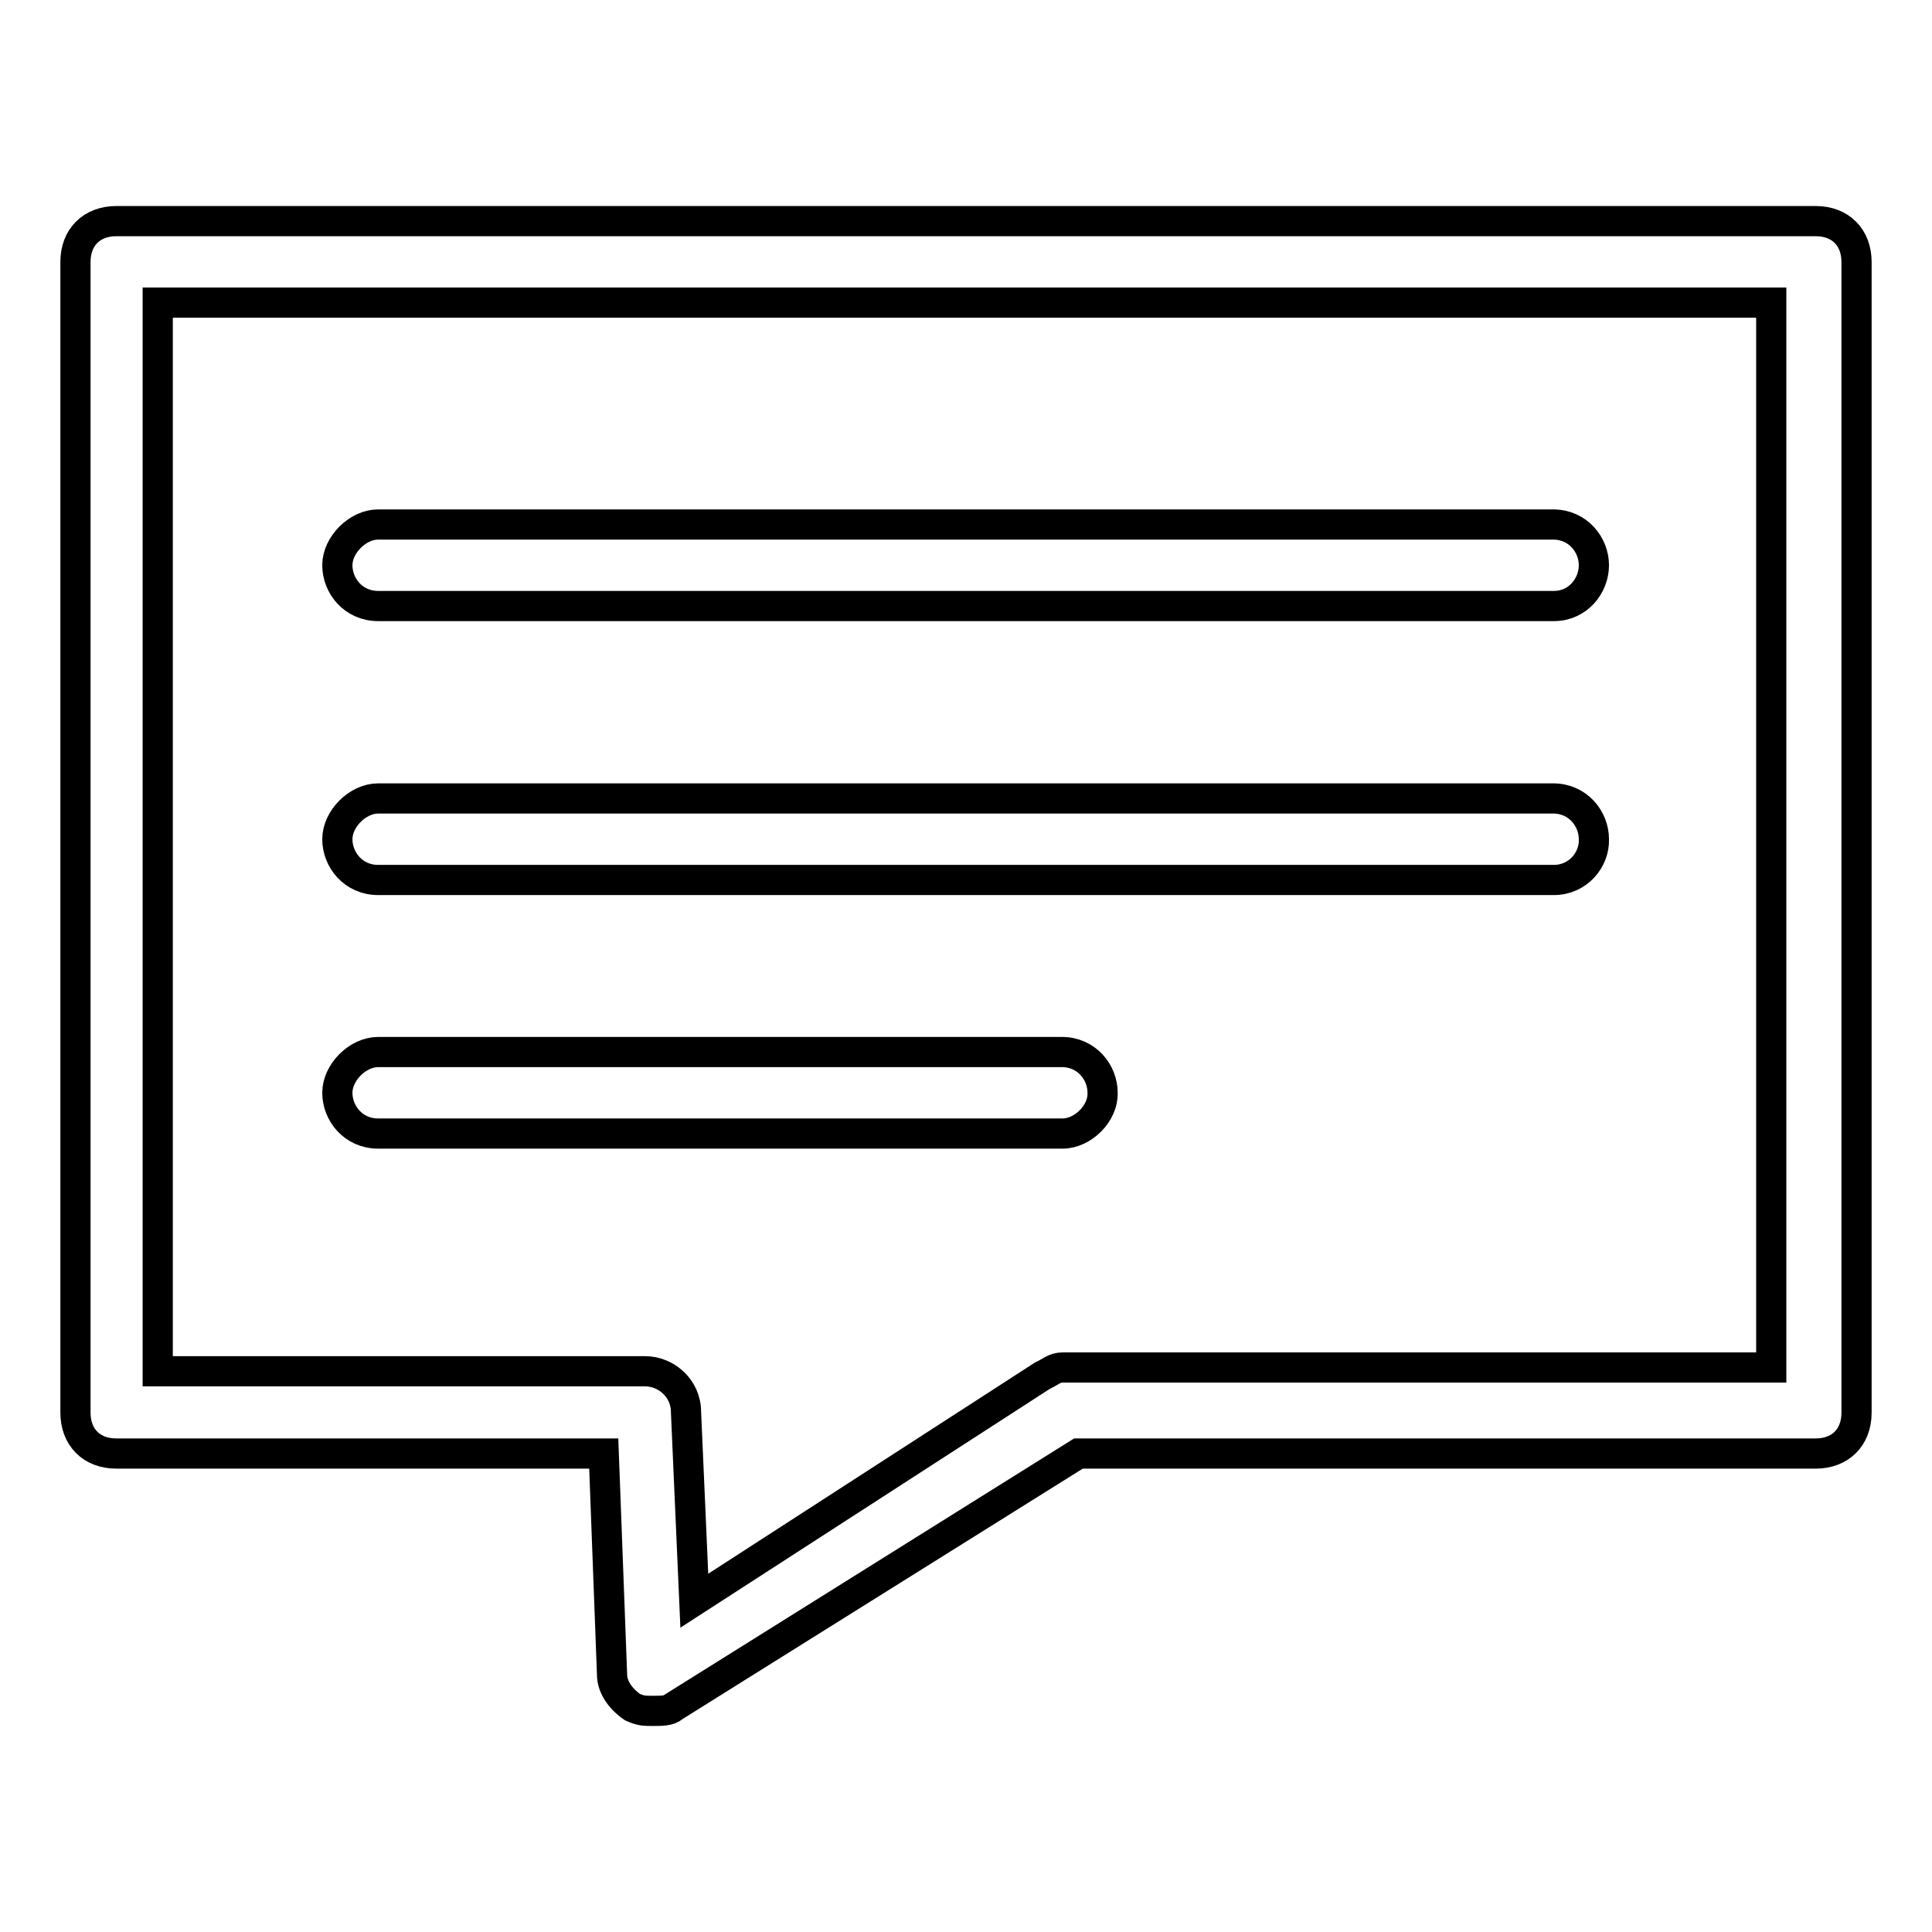
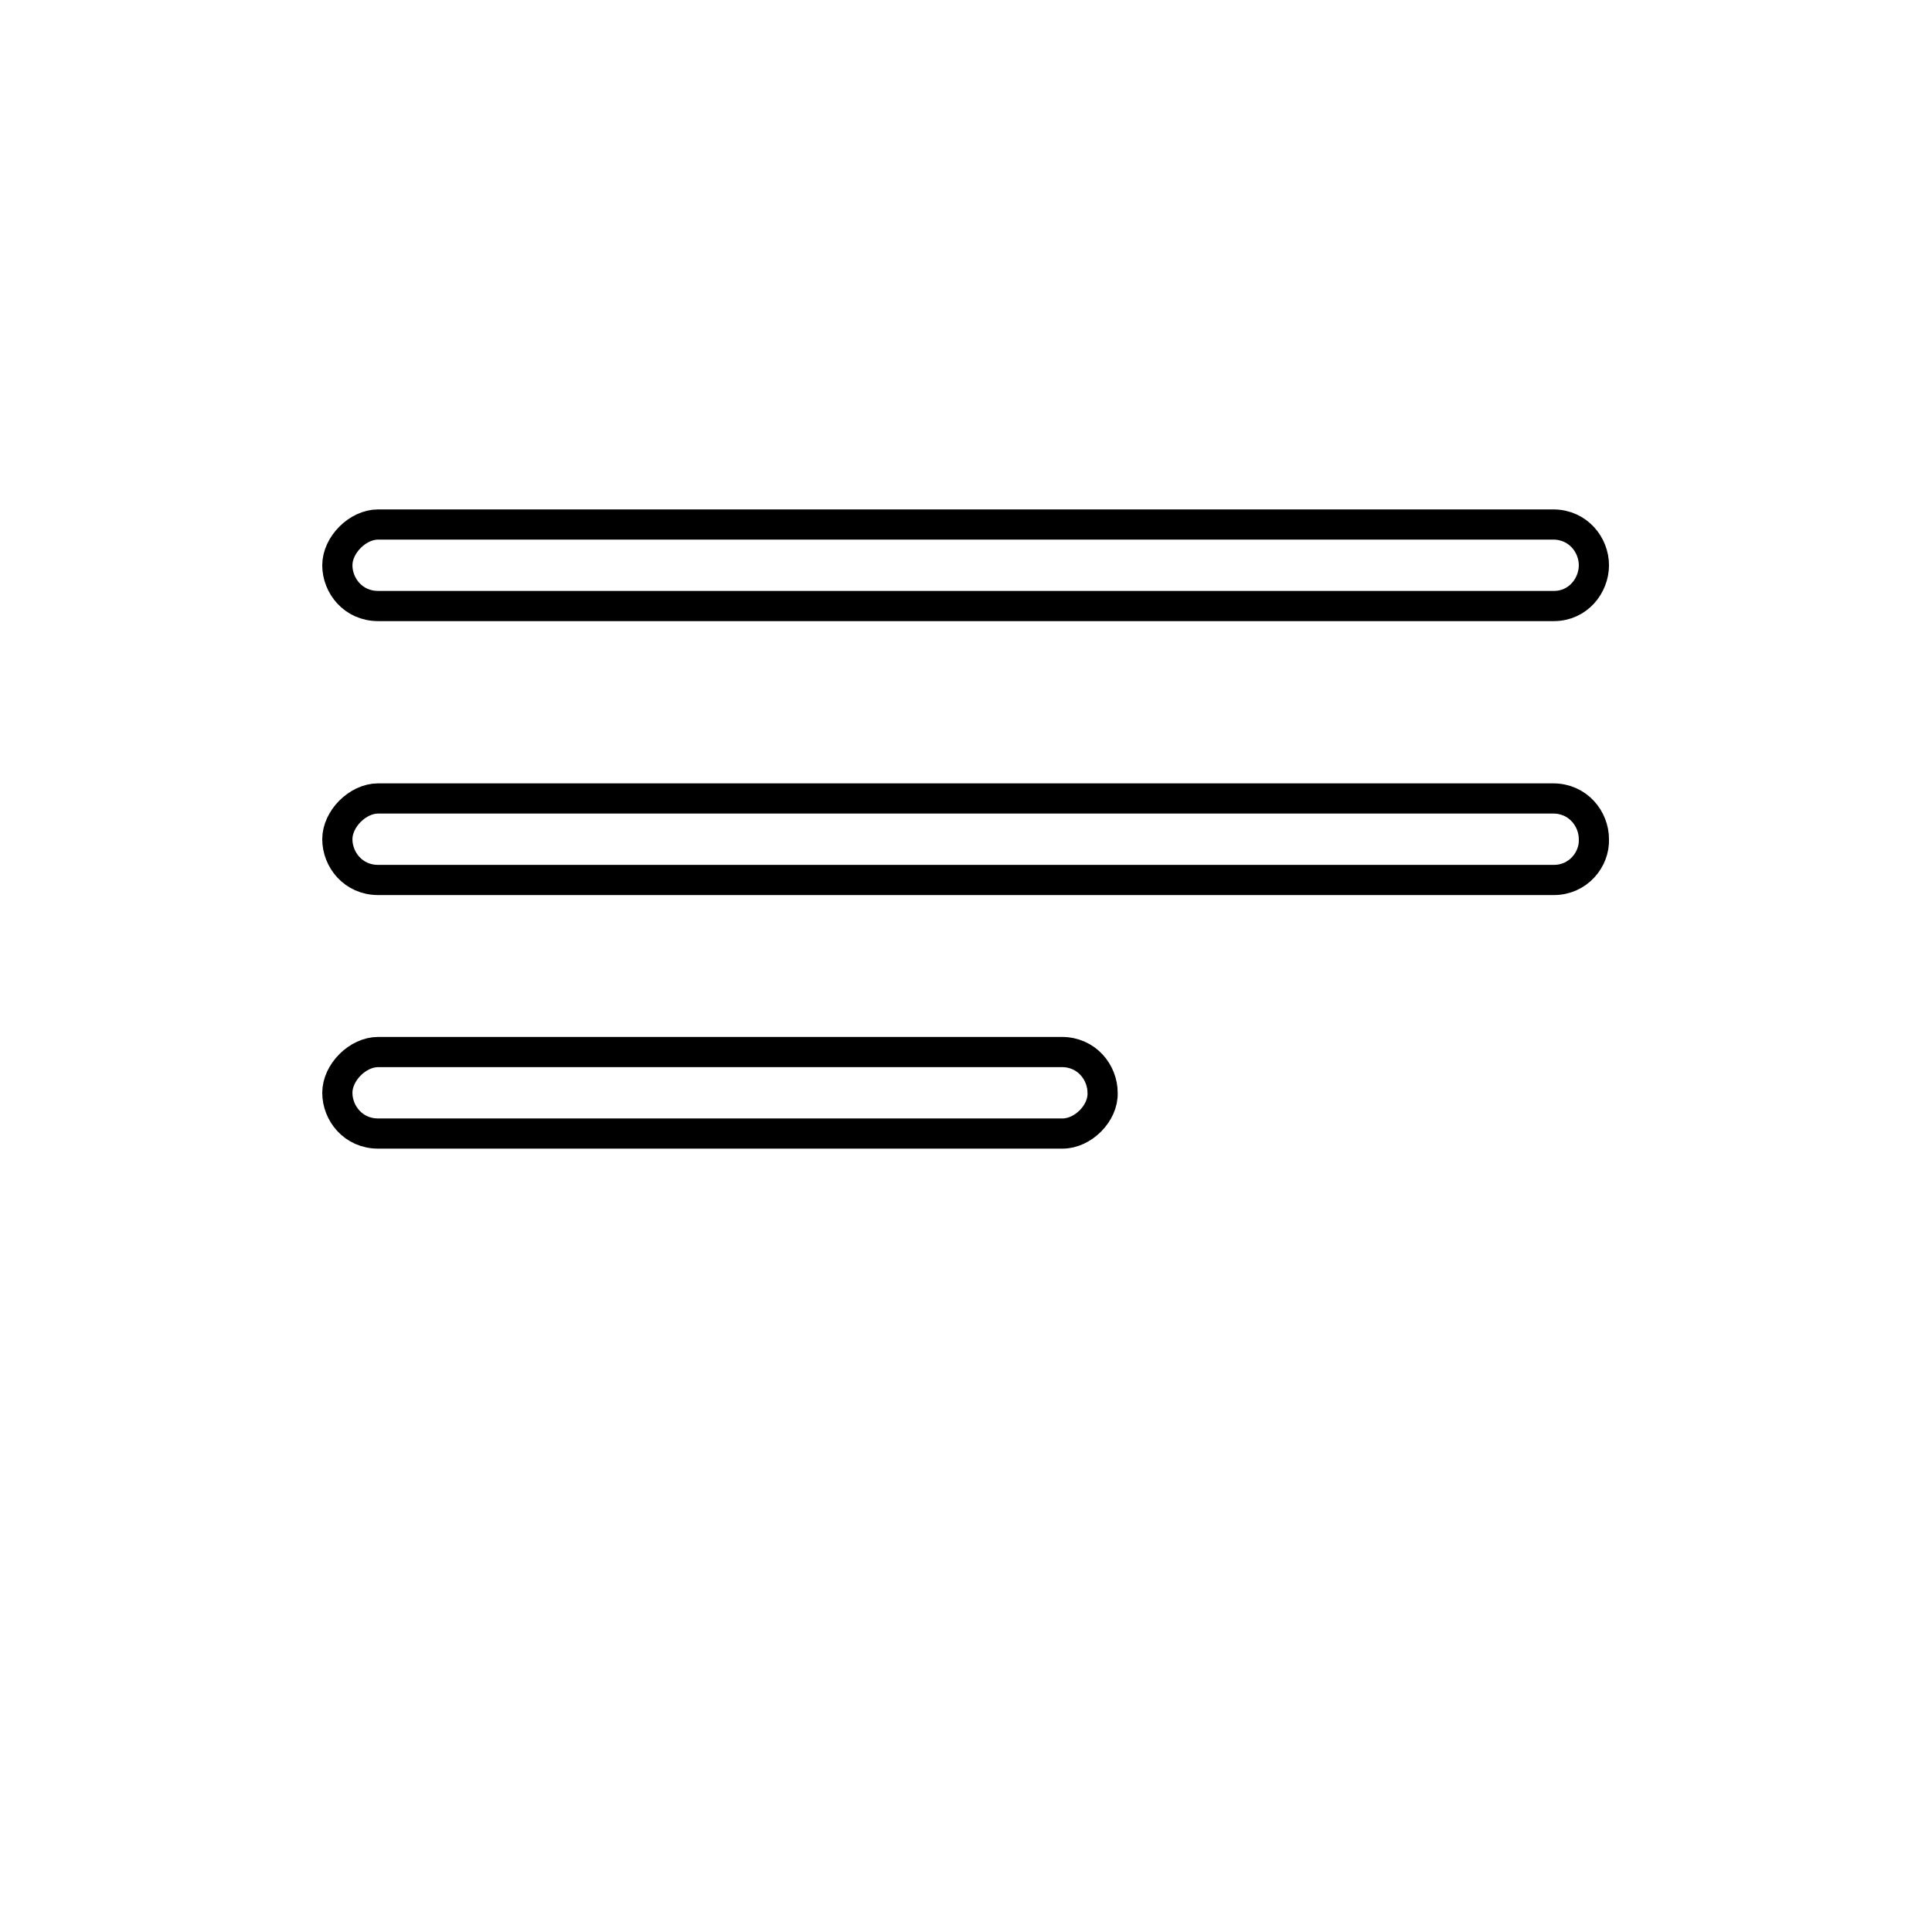
<svg xmlns="http://www.w3.org/2000/svg" version="1.1" x="0px" y="0px" viewBox="0 0 256 256" enable-background="new 0 0 256 256" xml:space="preserve">
  <g>
-     <path stroke-width="4" fill-opacity="0" stroke="#000000" d="M86.5,226.7c-1.1,0-1.6,0-2.7-0.5c-1.6-1.1-2.7-2.7-2.7-4.3L80,192.6H15.4c-3.3,0-5.4-2.2-5.4-5.4V34.7 c0-3.3,2.2-5.4,5.4-5.4h225.2c3.3,0,5.4,2.2,5.4,5.4v152.5c0,3.3-2.2,5.4-5.4,5.4h-97.7l-53.7,33.6 C88.7,226.7,87.6,226.7,86.5,226.7z M20.9,181.7h64.6c2.7,0,5.4,2.2,5.4,5.4l1.1,25l46.1-29.8c1.1-0.5,1.6-1.1,2.7-1.1h93.9V40.1 H20.9V181.7z" />
    <path stroke-width="4" fill-opacity="0" stroke="#000000" d="M205.9,80.3H50.1c-3.3,0-5.4-2.7-5.4-5.4s2.7-5.4,5.4-5.4h155.7c3.3,0,5.4,2.7,5.4,5.4 S209.1,80.3,205.9,80.3L205.9,80.3z M205.9,116.6H50.1c-3.3,0-5.4-2.7-5.4-5.4c0-2.7,2.7-5.4,5.4-5.4h155.7c3.3,0,5.4,2.7,5.4,5.4 C211.3,113.9,209.1,116.6,205.9,116.6L205.9,116.6z M140.8,150.2H50.1c-3.3,0-5.4-2.7-5.4-5.4c0-2.7,2.7-5.4,5.4-5.4h90.6 c3.3,0,5.4,2.7,5.4,5.4C146.2,147.5,143.5,150.2,140.8,150.2z" />
  </g>
</svg>